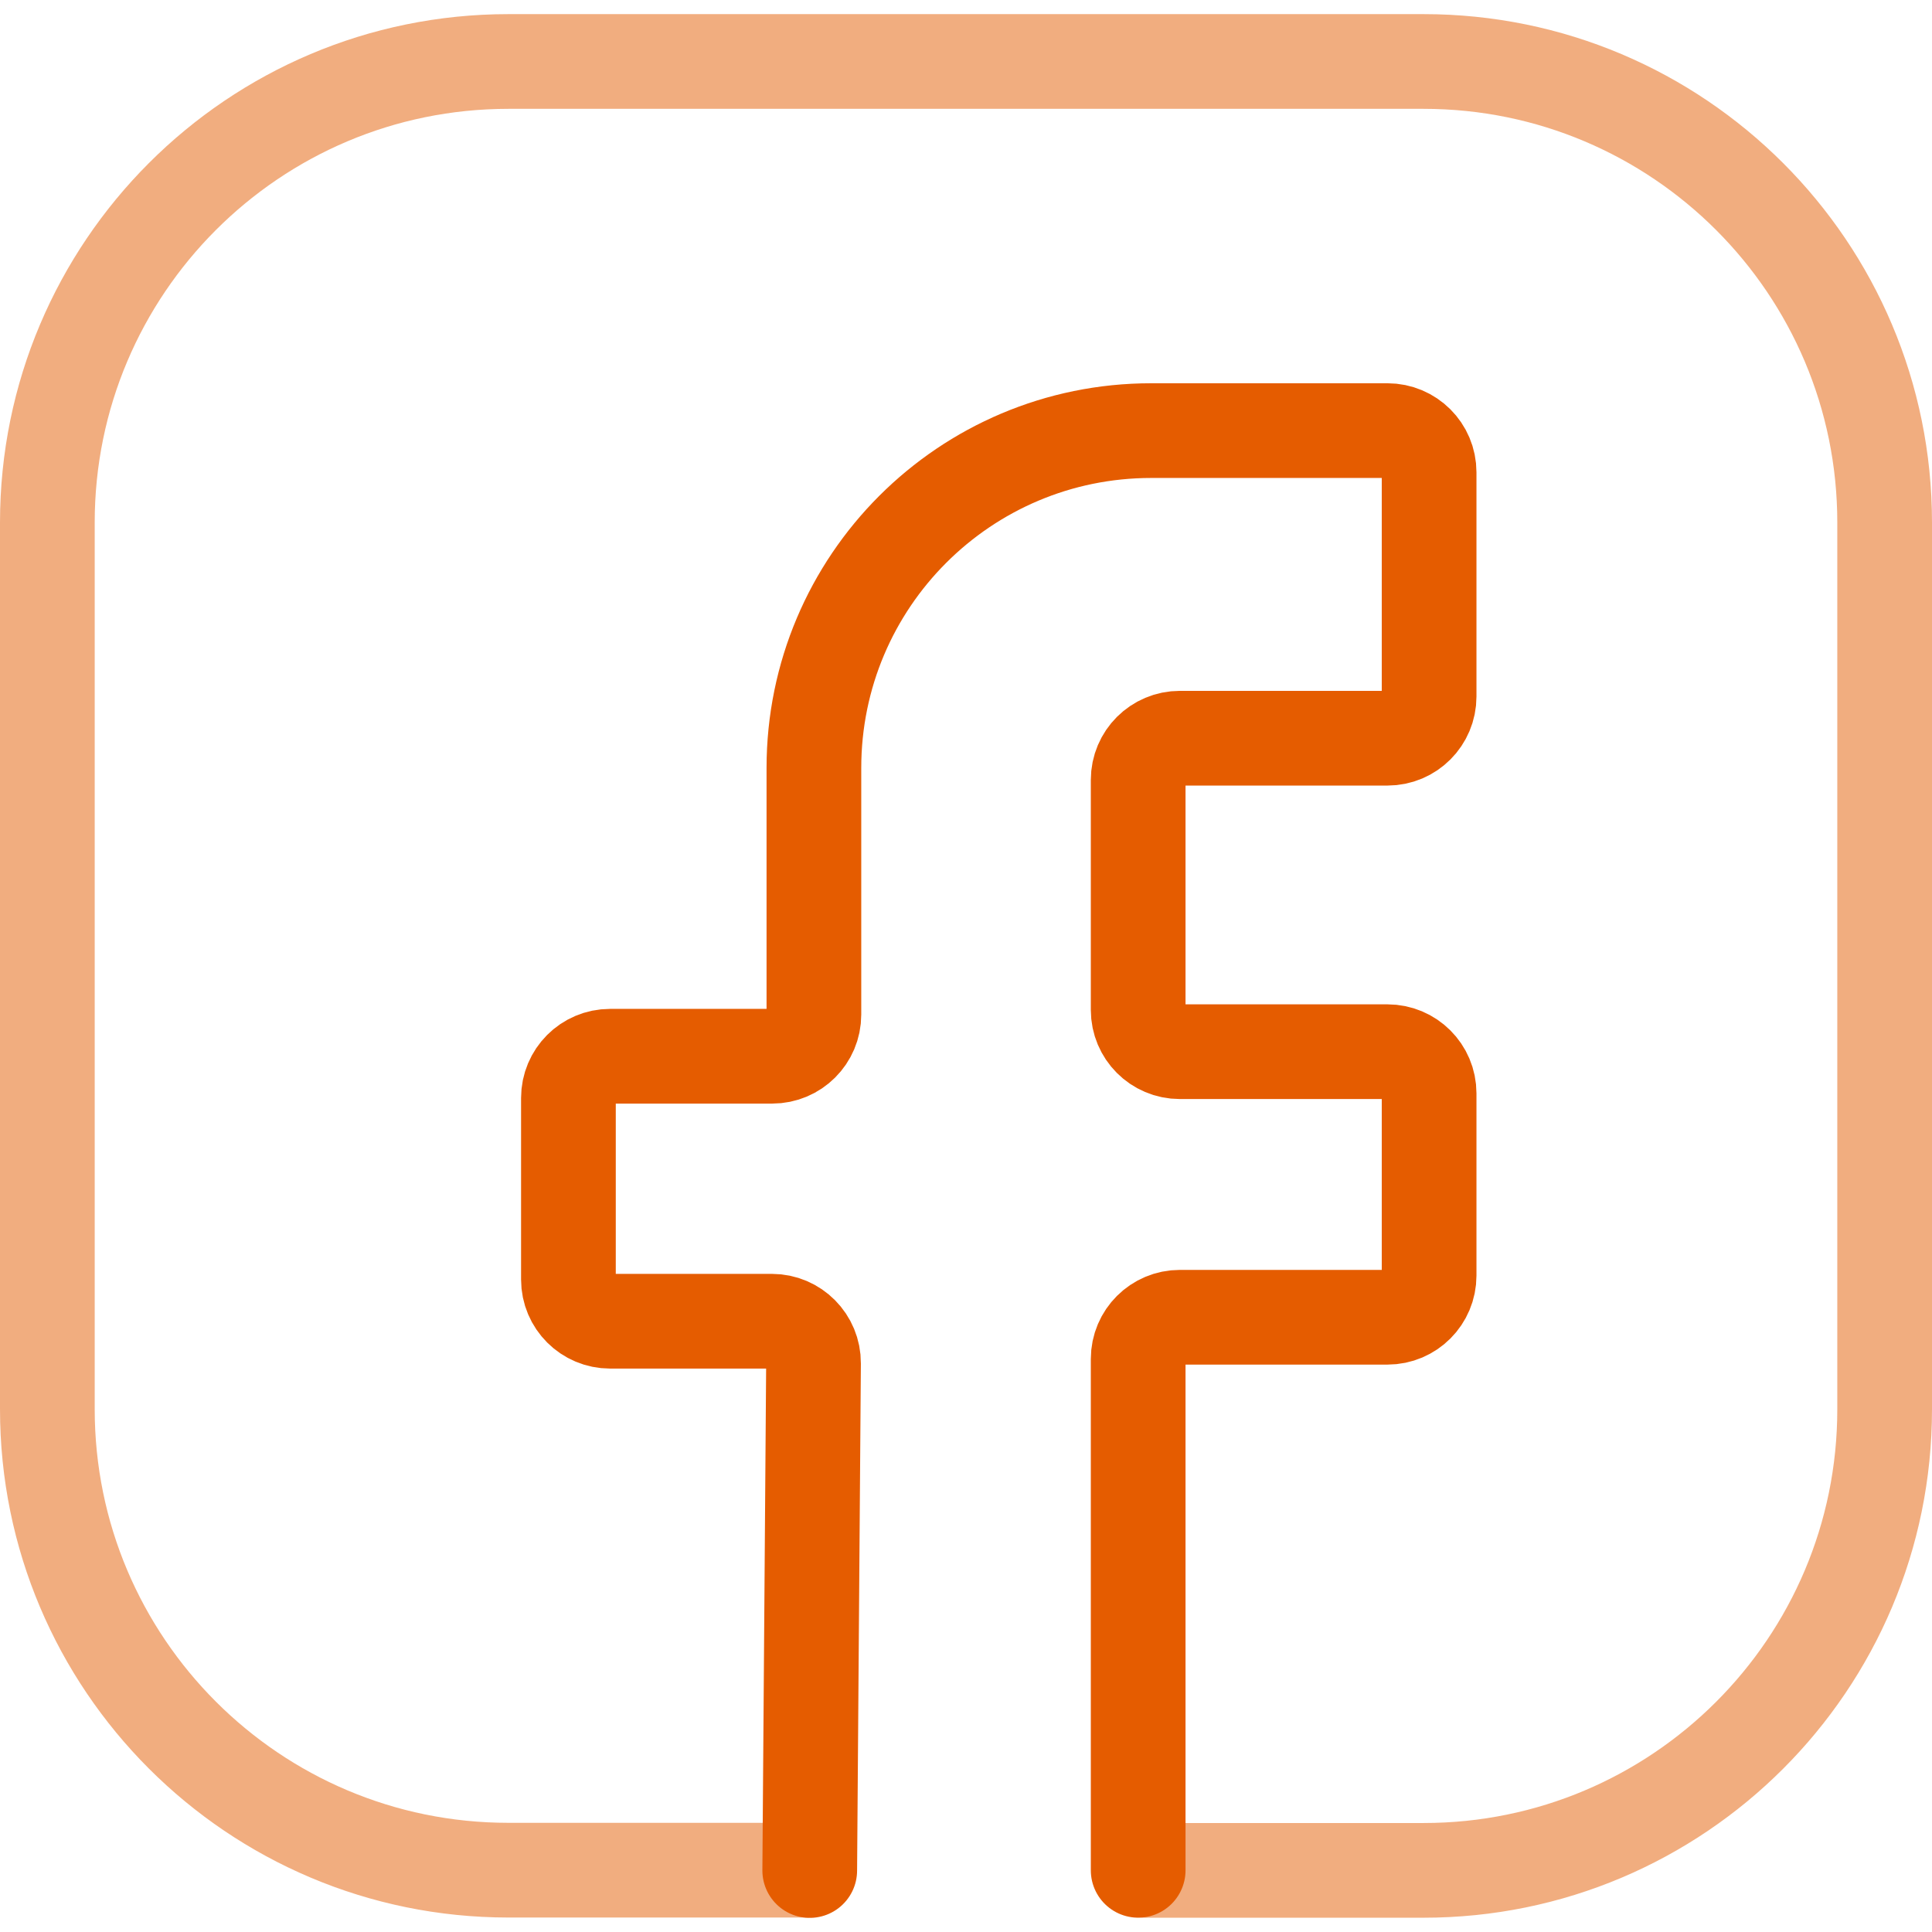
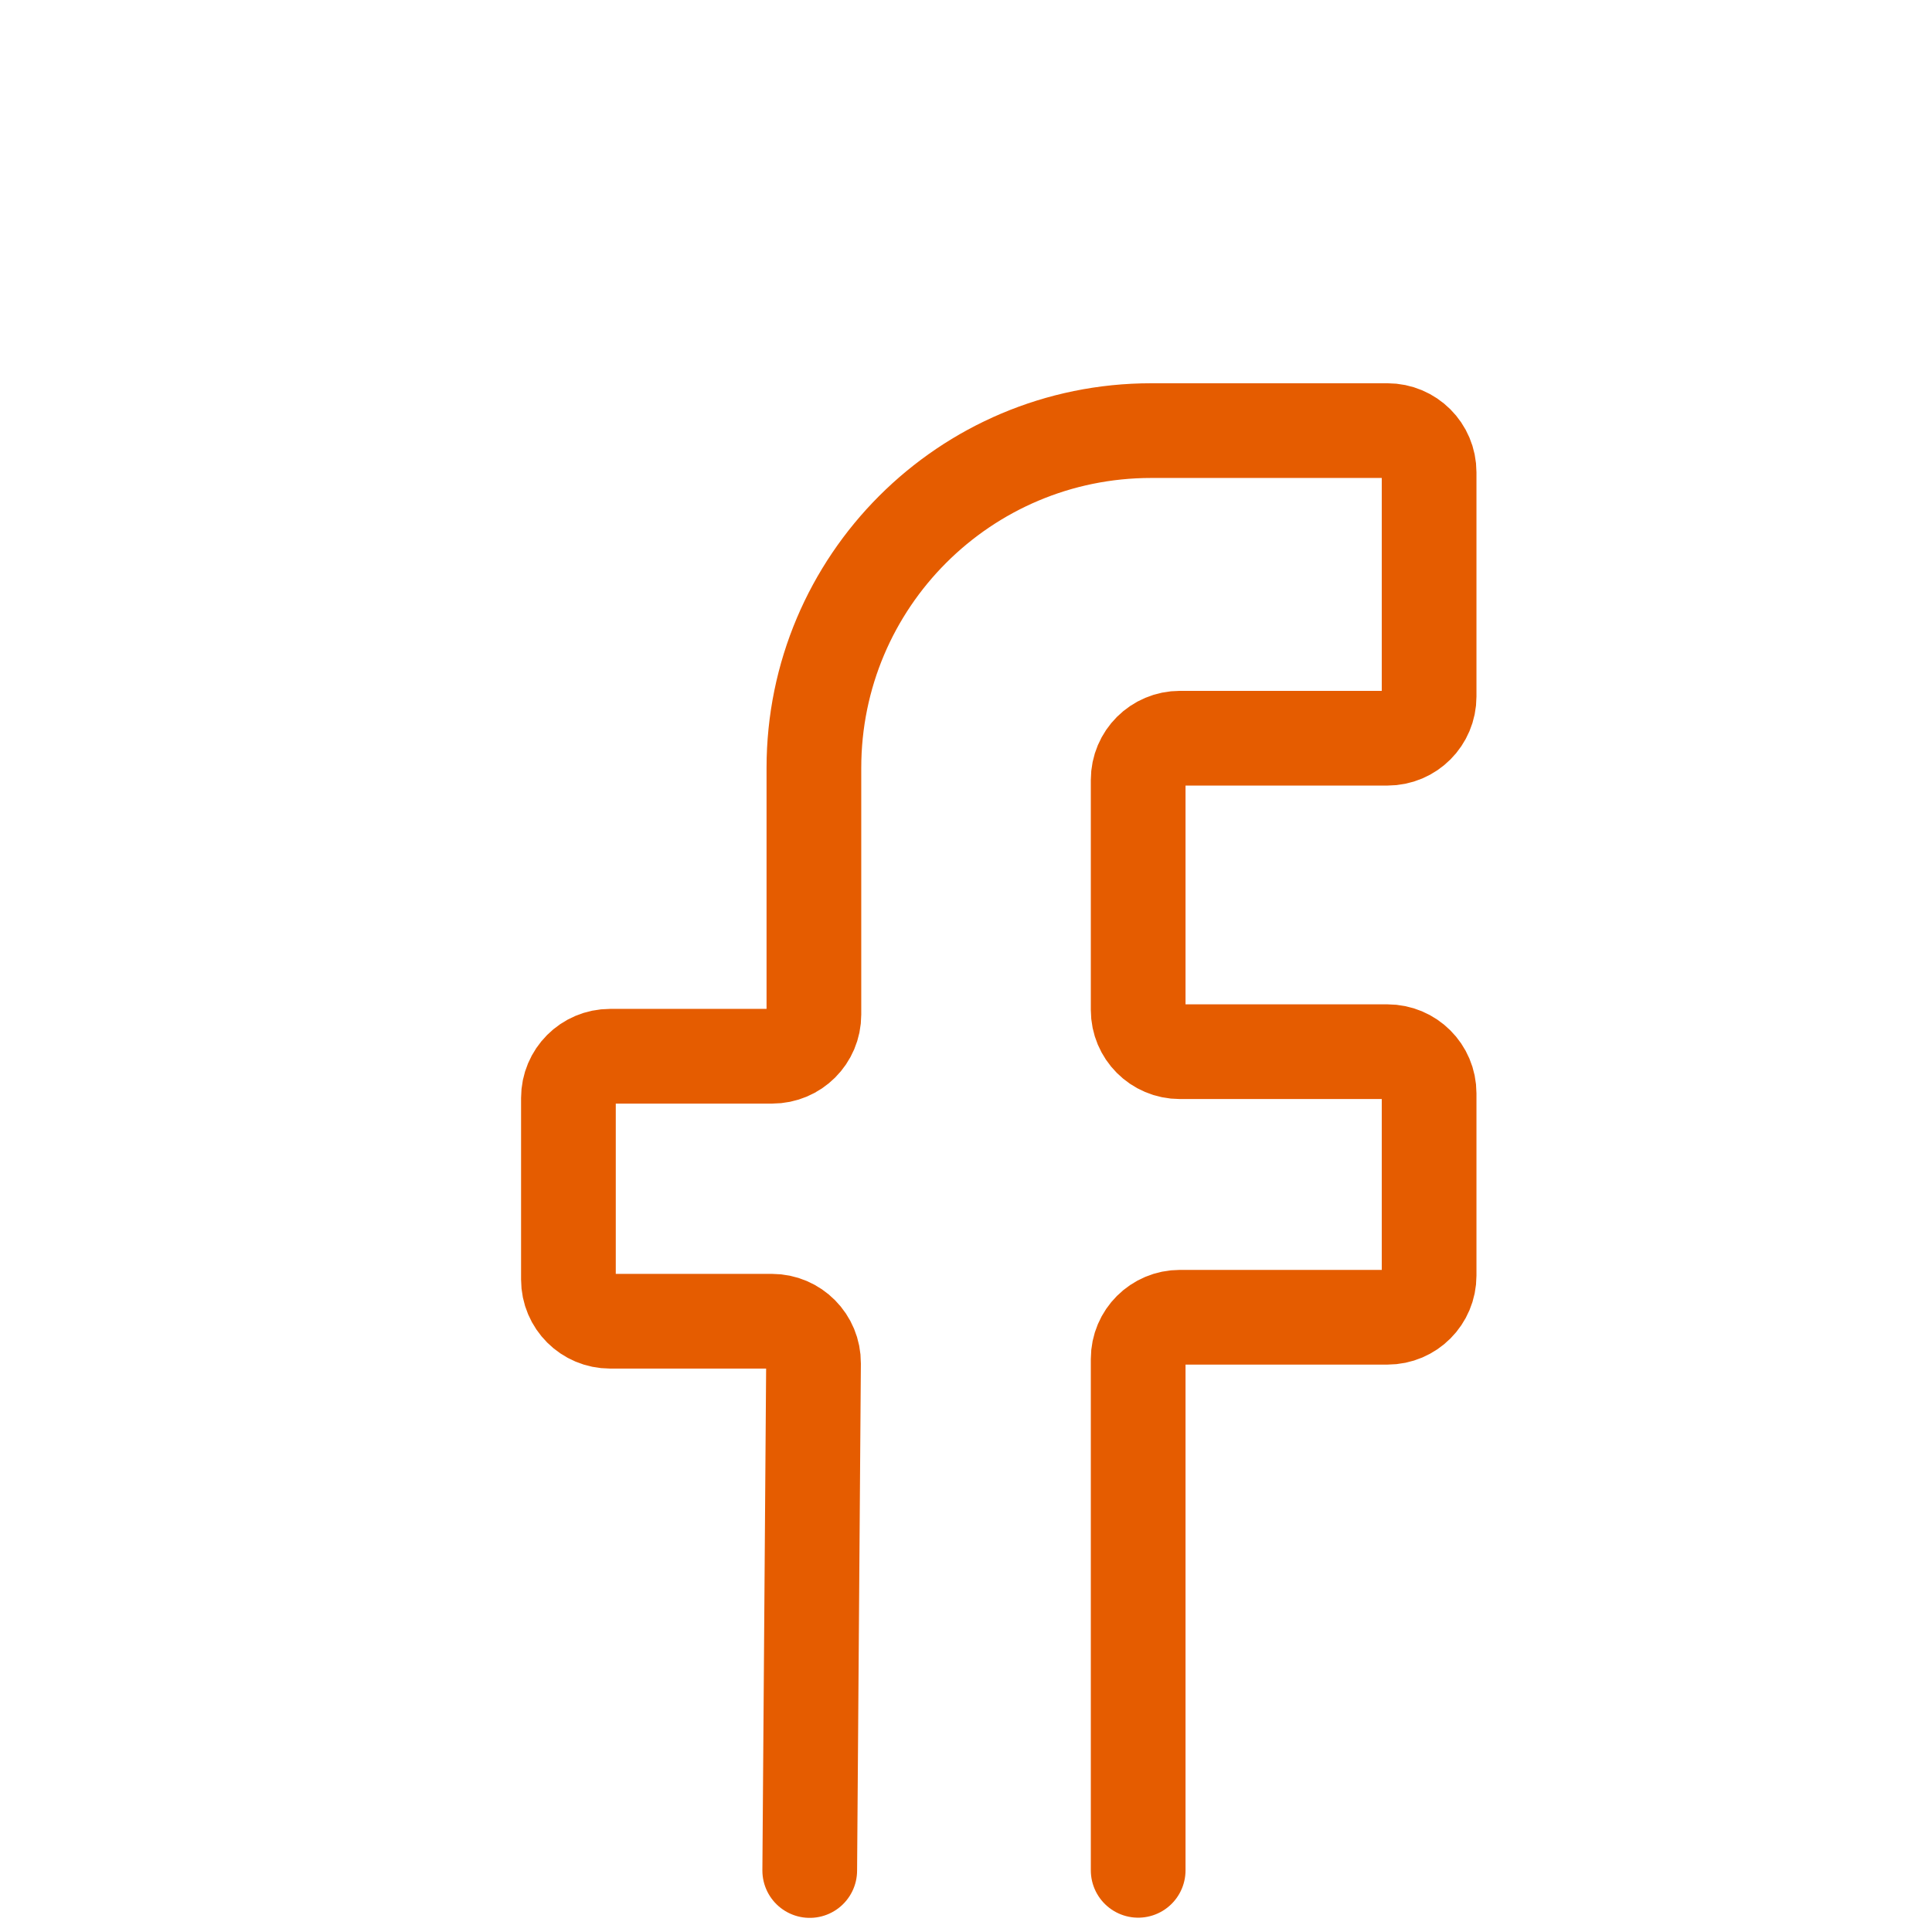
<svg xmlns="http://www.w3.org/2000/svg" width="102" height="102" viewBox="0 0 102 102" fill="none">
-   <path opacity="0.5" d="M60.5 98.746H75.16C88.6 98.746 99.5 87.846 99.5 74.406V27.586C99.5 14.146 88.6 3.246 75.16 3.246H26.84C13.4 3.246 2.5 14.146 2.5 27.586V74.396C2.5 87.836 13.4 98.736 26.84 98.736H42.5" stroke="#E55C00" stroke-width="5" stroke-linecap="round" stroke-linejoin="round" />
  <path d="M60.09 98.744V71.744C60.09 70.524 61.08 69.544 62.29 69.544H73.25C74.47 69.544 75.45 68.554 75.45 67.344V57.724C75.45 56.504 74.46 55.524 73.25 55.524H62.29C61.07 55.524 60.09 54.534 60.09 53.324V41.174C60.09 39.954 61.08 38.974 62.29 38.974H73.25C74.47 38.974 75.45 37.984 75.45 36.774V24.934C75.45 23.714 74.46 22.734 73.25 22.734H60.78C50.94 22.734 42.97 30.704 42.97 40.544V53.564C42.97 54.784 41.98 55.764 40.77 55.764H32.21C30.99 55.764 30.01 56.754 30.01 57.964V67.554C30.01 68.774 31 69.754 32.21 69.754H40.75C41.97 69.754 42.96 70.754 42.95 71.974L42.75 98.754" stroke="#E55C00" stroke-width="5" stroke-linecap="round" stroke-linejoin="round" />
</svg>